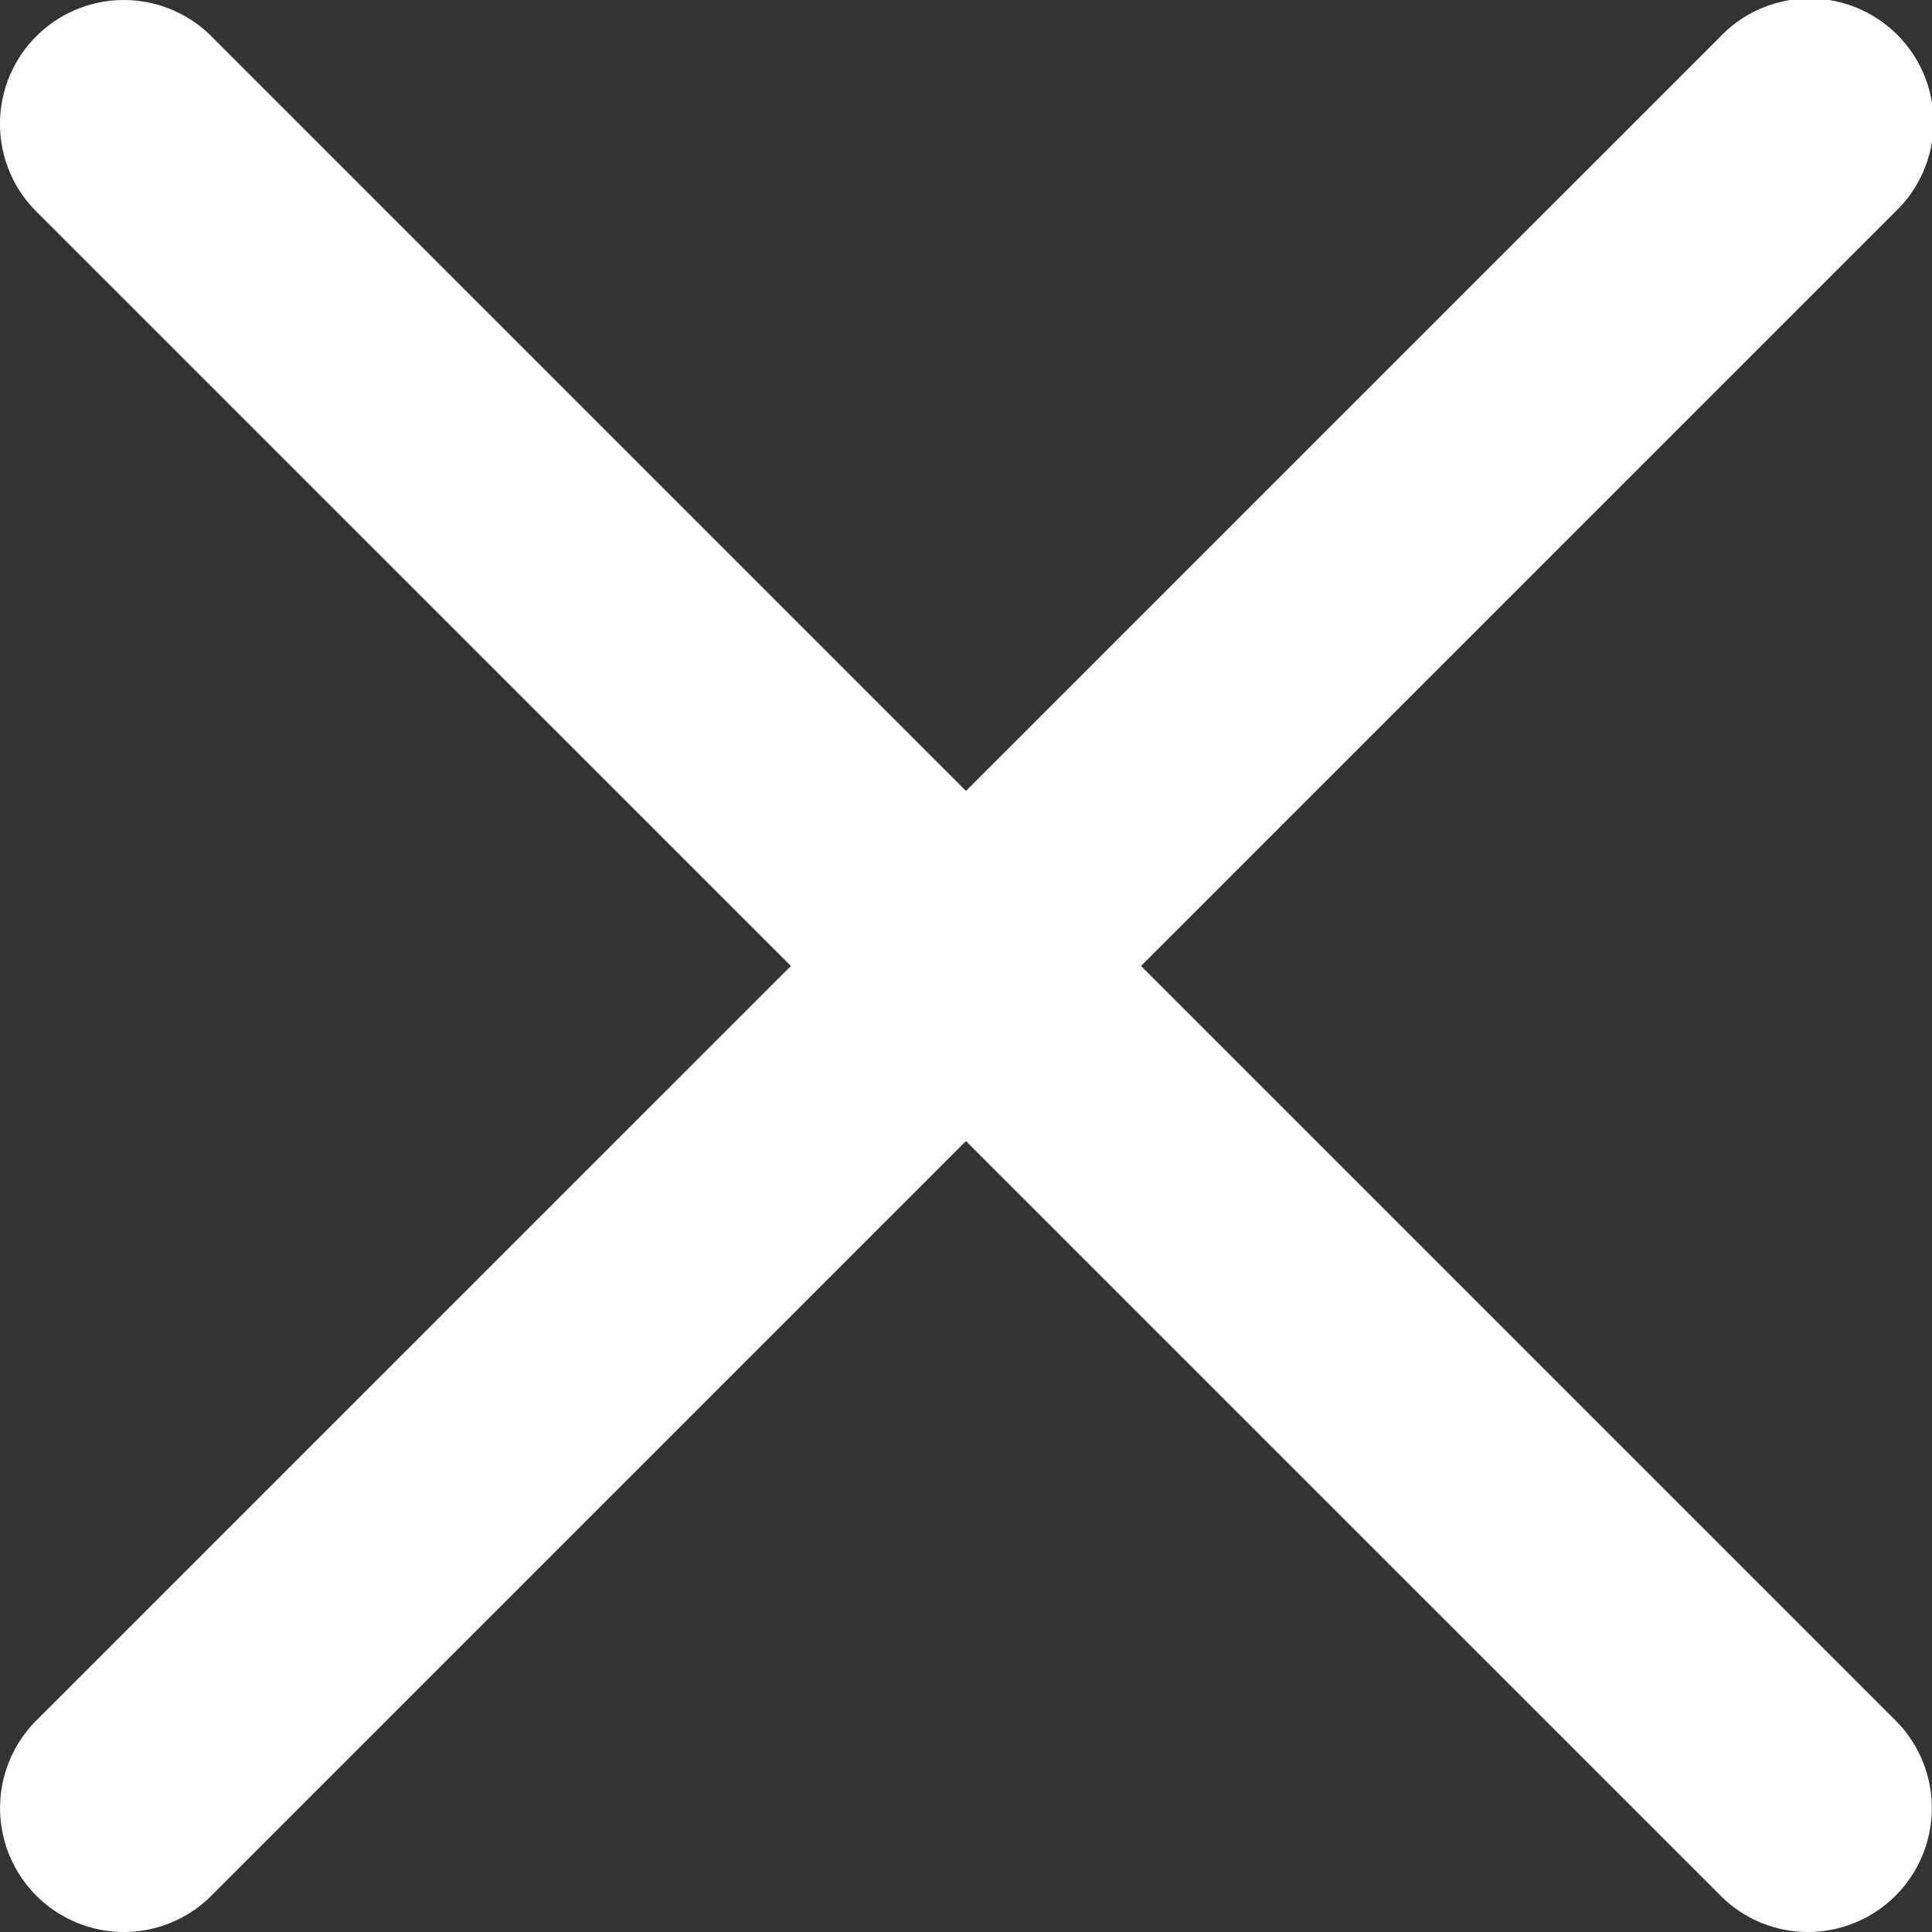
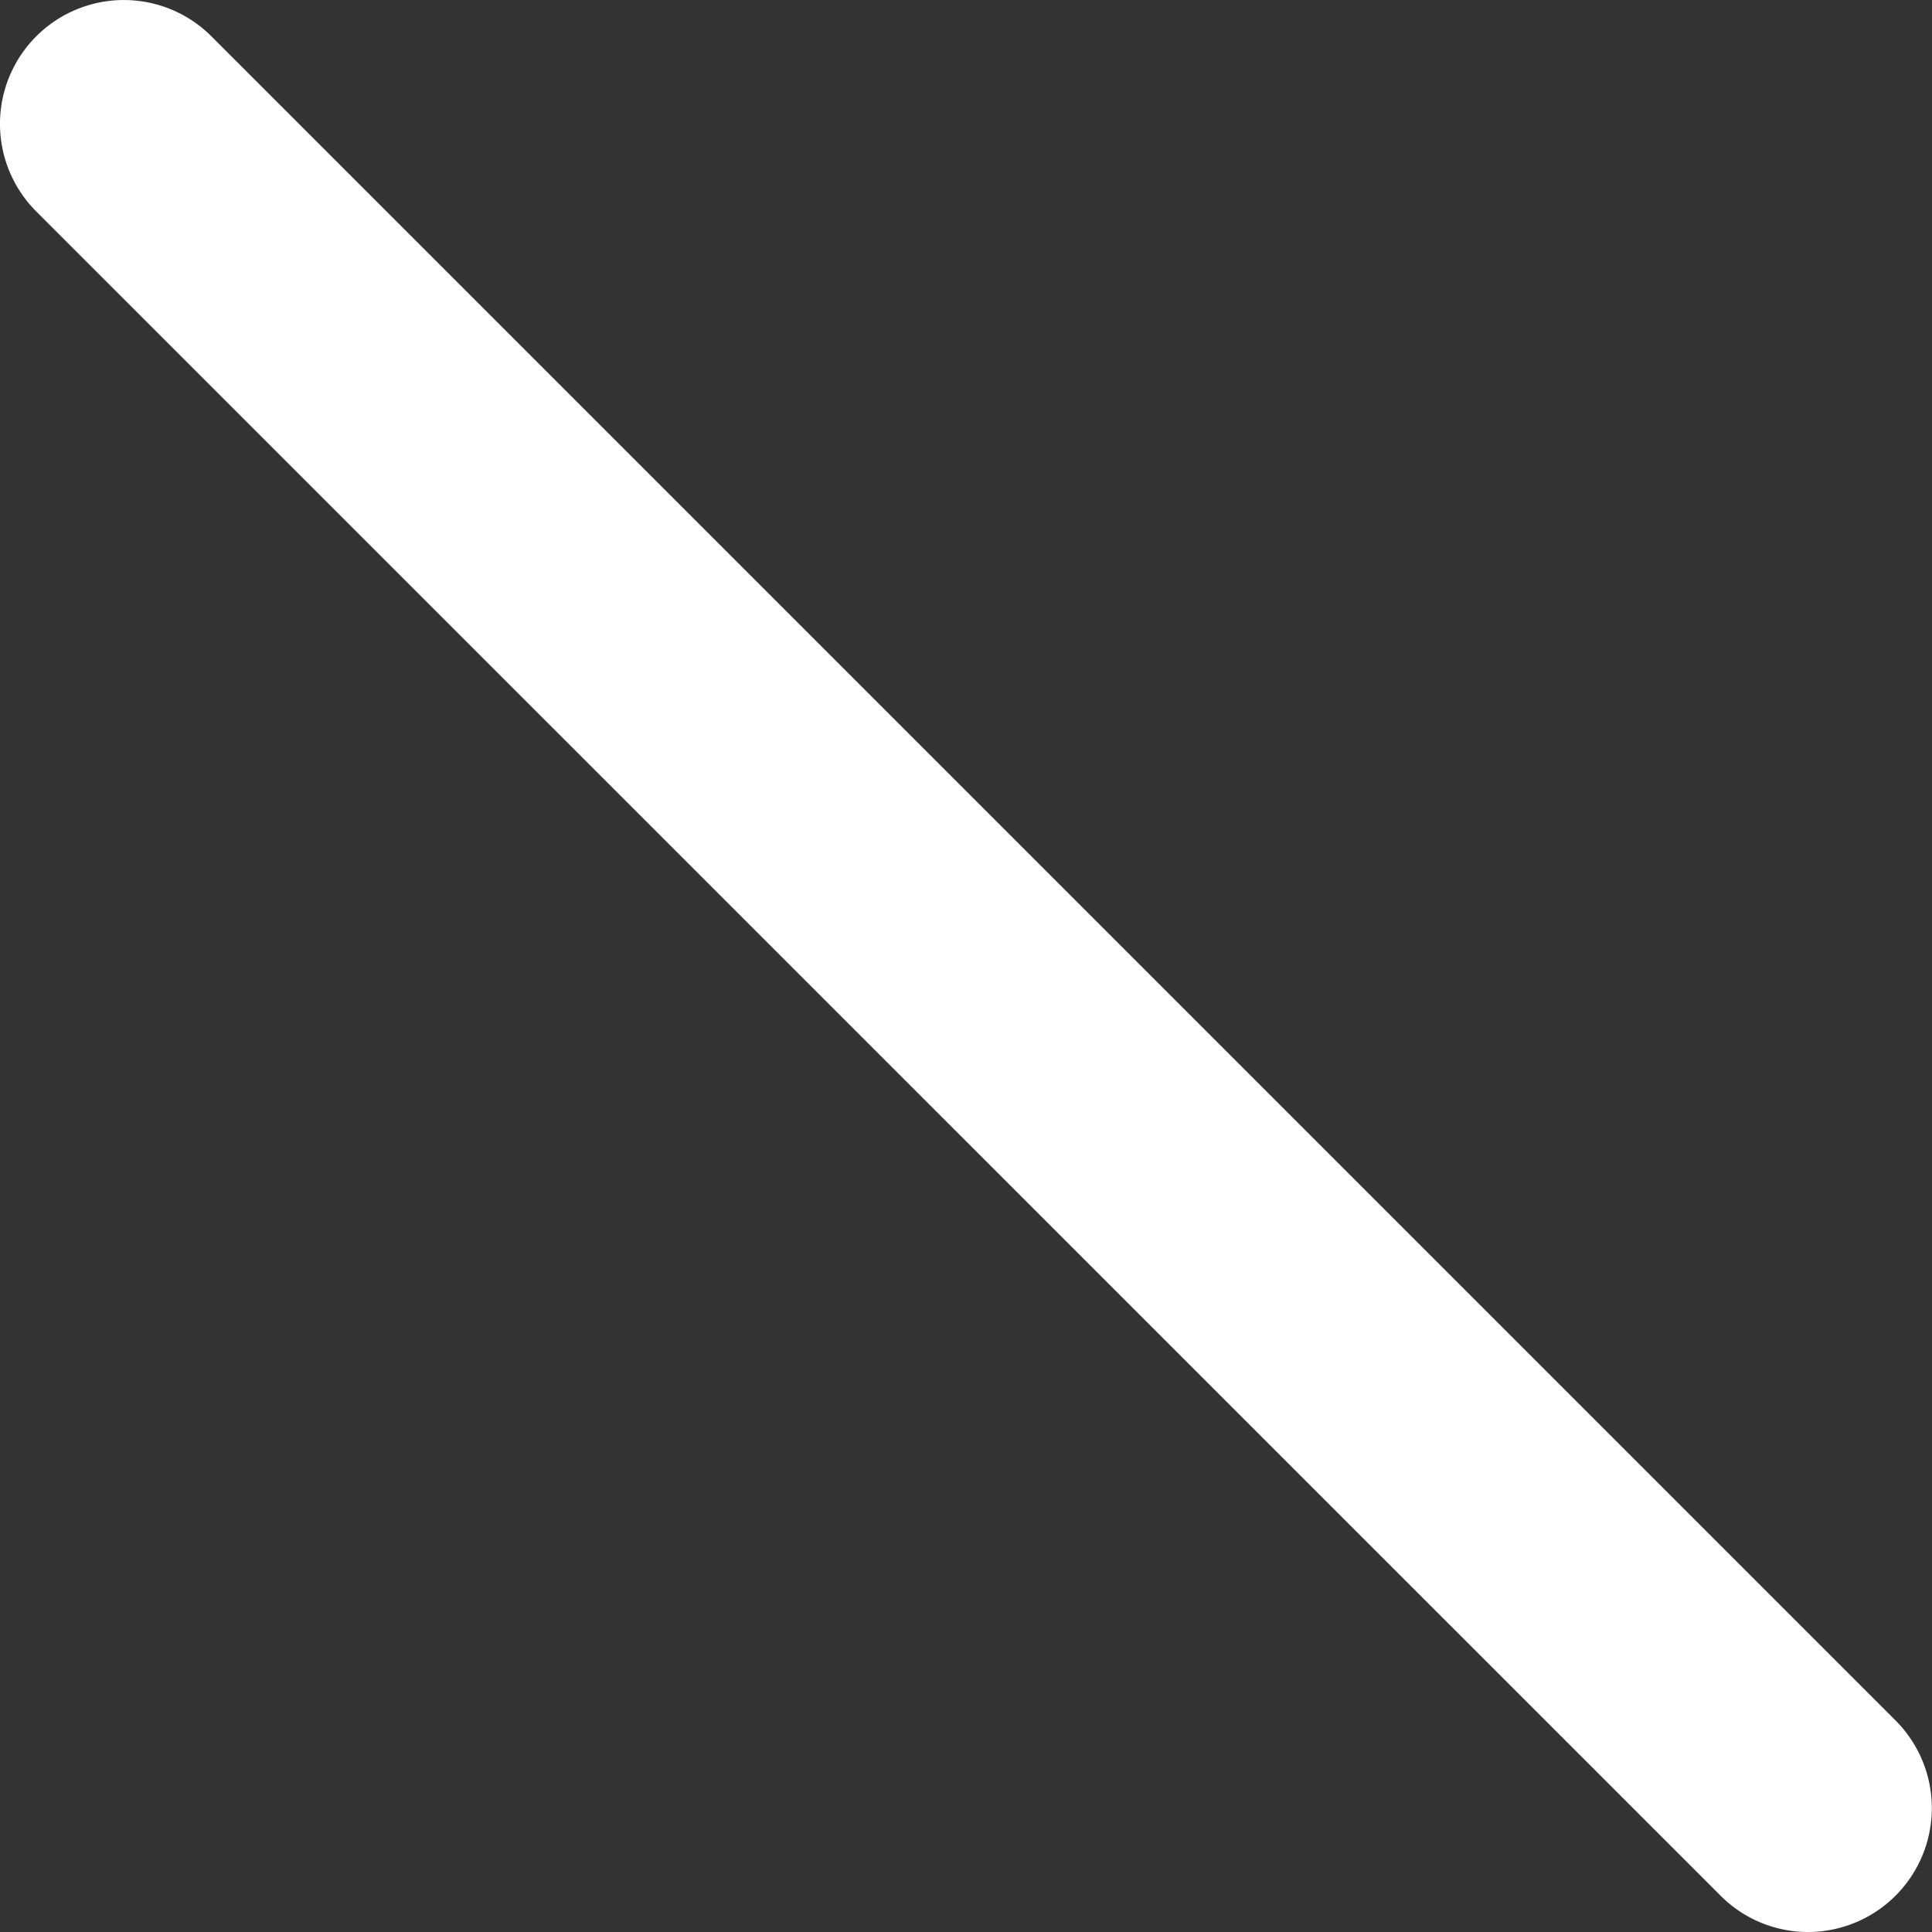
<svg xmlns="http://www.w3.org/2000/svg" width="19.408" height="19.408" viewBox="0 0 19.408 19.408">
  <rect x="0" y="0" width="19.408" height="19.408" fill="#333333" stroke="none" />
  <g id="close" transform="translate(-1490.03 -427.102)">
    <g id="Group_1" data-name="Group 1">
      <path id="Path_2" data-name="Path 2" d="M1508.193,446.51a1.24,1.24,0,0,1-.879-.365l-16.92-16.919a1.244,1.244,0,1,1,1.76-1.759l16.919,16.919a1.245,1.245,0,0,1-.88,2.124Z" fill="#fff" />
    </g>
    <g id="Group_2" data-name="Group 2">
-       <path id="Path_3" data-name="Path 3" d="M1491.274,446.51a1.245,1.245,0,0,1-.88-2.124l16.92-16.919a1.244,1.244,0,1,1,1.759,1.759l-16.919,16.919A1.242,1.242,0,0,1,1491.274,446.51Z" fill="#fff" />
-     </g>
+       </g>
  </g>
</svg>